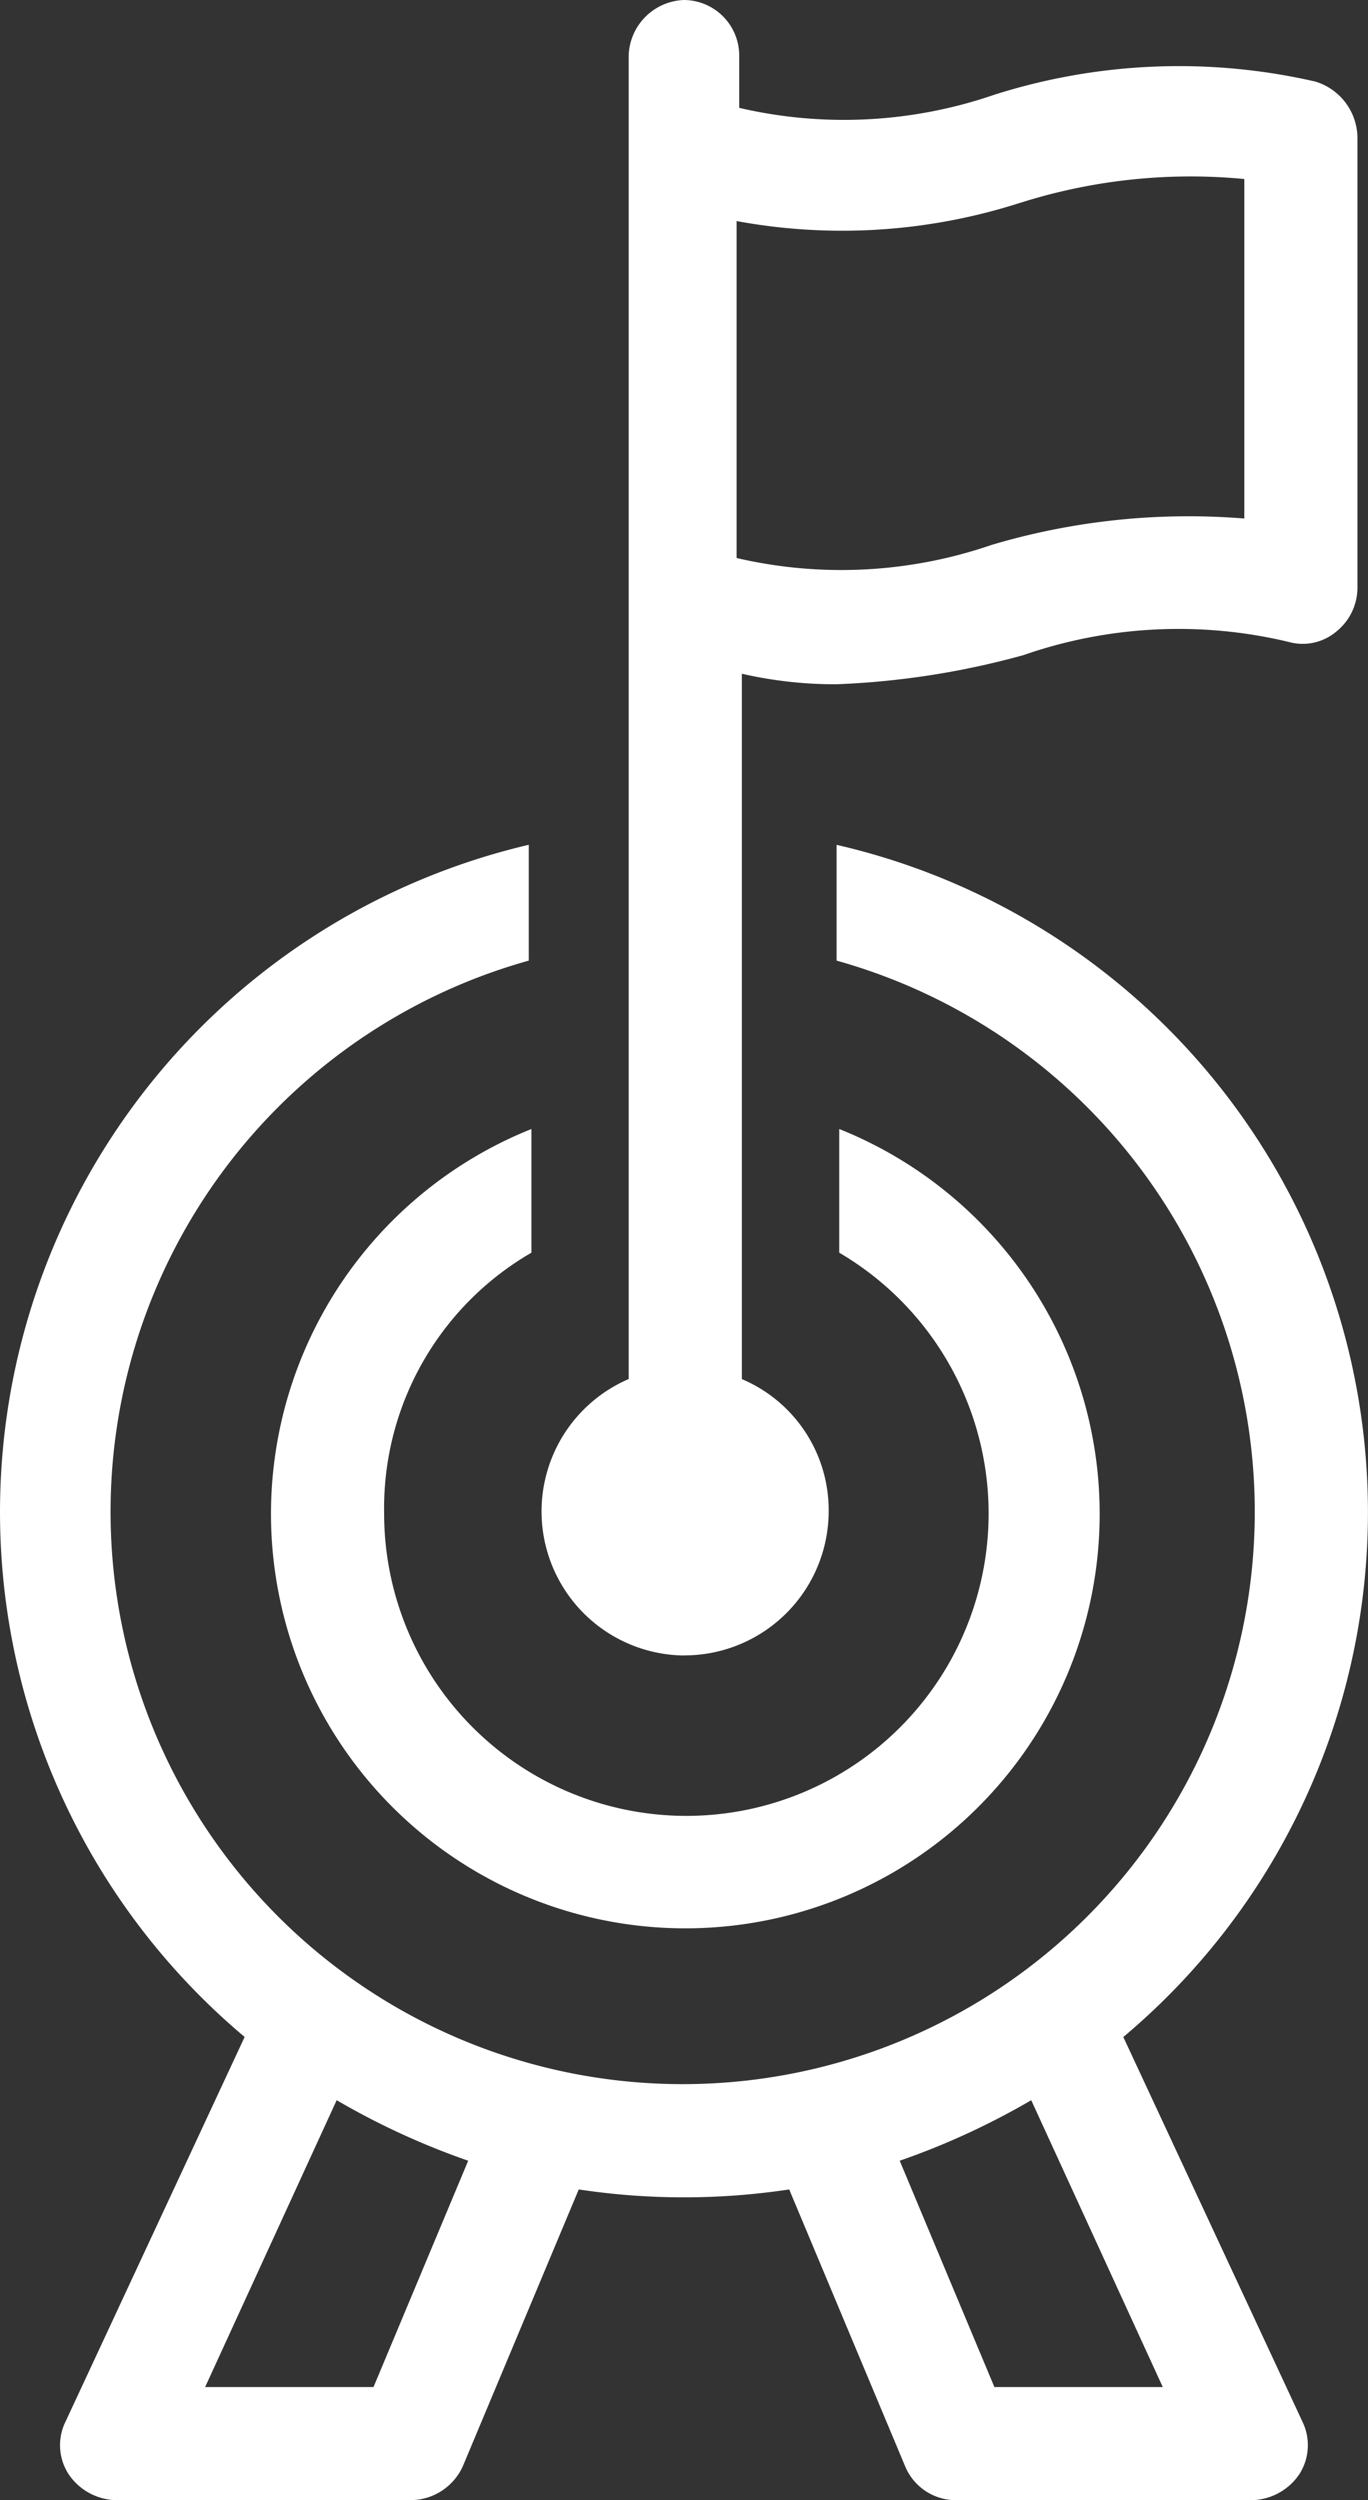
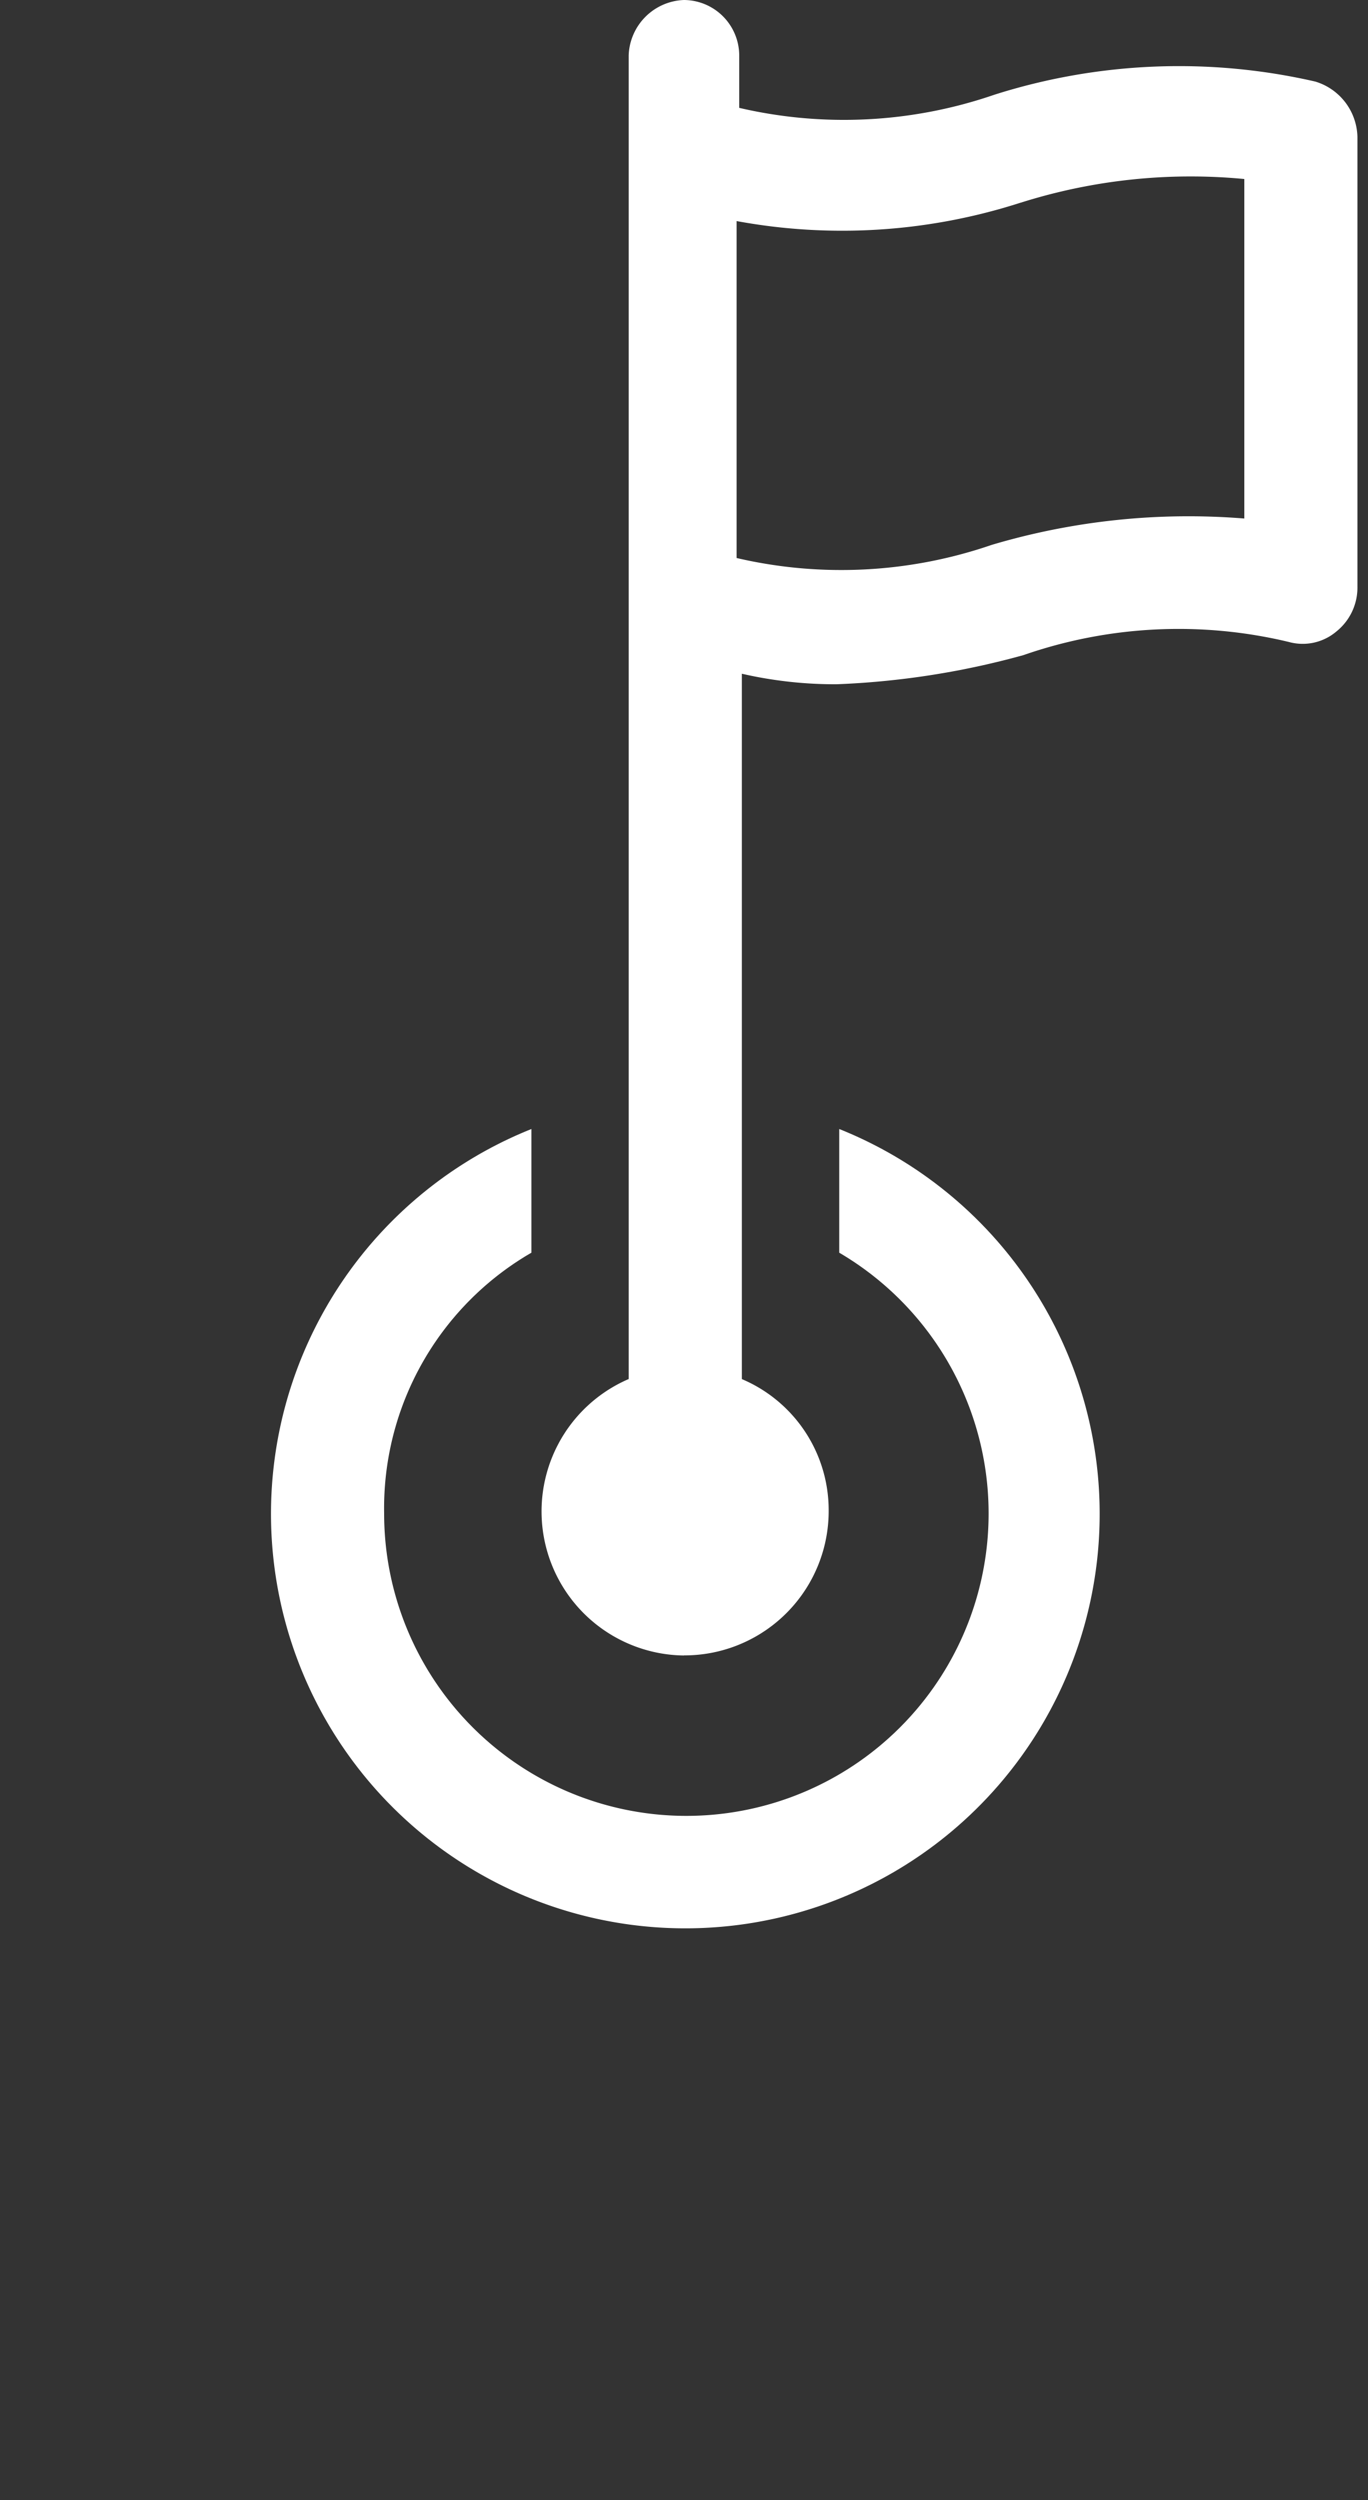
<svg xmlns="http://www.w3.org/2000/svg" width="28.216" height="51.548" viewBox="0 0 28.216 51.548">
  <rect x="0" y="0" width="28.216" height="51.548" fill="#333333" stroke="none" />
  <g id="mission" transform="translate(-204.403 -13.999)">
-     <path id="Path_63740" data-name="Path 63740" d="M227.572,218.337a14.12,14.12,0,0,0-5.914-24.58v2.387a11.8,11.8,0,1,1-6.349,0v-2.388a14.13,14.13,0,0,0-5.86,24.58l-3.69,7.922a1.1,1.1,0,0,0,.054,1.085,1.212,1.212,0,0,0,.977.543h6.077a1.187,1.187,0,0,0,1.085-.706l2.388-5.7a14.553,14.553,0,0,0,4.341,0l2.388,5.7a1.133,1.133,0,0,0,1.085.706h6.077a1.211,1.211,0,0,0,.977-.543,1.109,1.109,0,0,0,.054-1.085Zm-15.465,7.217h-3.473l2.713-5.914a15.433,15.433,0,0,0,2.713,1.248Zm12.806,0-1.953-4.666a15.429,15.429,0,0,0,2.713-1.248l2.713,5.914Z" transform="translate(0 -162.339)" fill="#fff" />
    <path id="Path_63741" data-name="Path 63741" d="M267.451,256.79v-2.55a8.546,8.546,0,1,0,6.349,0v2.55a6.234,6.234,0,1,1-9.387,5.372,6.085,6.085,0,0,1,3.038-5.372Z" transform="translate(-52.087 -216.963)" fill="#fff" />
    <path id="Path_63742" data-name="Path 63742" d="M322.675,48.13a2.976,2.976,0,0,0,2.984-2.984,2.935,2.935,0,0,0-1.791-2.713V27.89a8.605,8.605,0,0,0,1.953.217,16.85,16.85,0,0,0,3.853-.6,9.749,9.749,0,0,1,5.48-.271,1.074,1.074,0,0,0,.977-.217,1.159,1.159,0,0,0,.434-.922V16.821a1.222,1.222,0,0,0-.868-1.14,12.577,12.577,0,0,0-6.62.271,9.537,9.537,0,0,1-5.263.271V15.139a1.147,1.147,0,0,0-1.14-1.14,1.184,1.184,0,0,0-1.14,1.14V42.432a2.971,2.971,0,0,0,1.14,5.7Zm6.945-29.952a11.623,11.623,0,0,1,4.612-.488v7a14.263,14.263,0,0,0-5.209.543,9.537,9.537,0,0,1-5.263.271V18.557a12,12,0,0,0,5.86-.38Z" transform="translate(-104.164)" fill="#fff" />
  </g>
</svg>